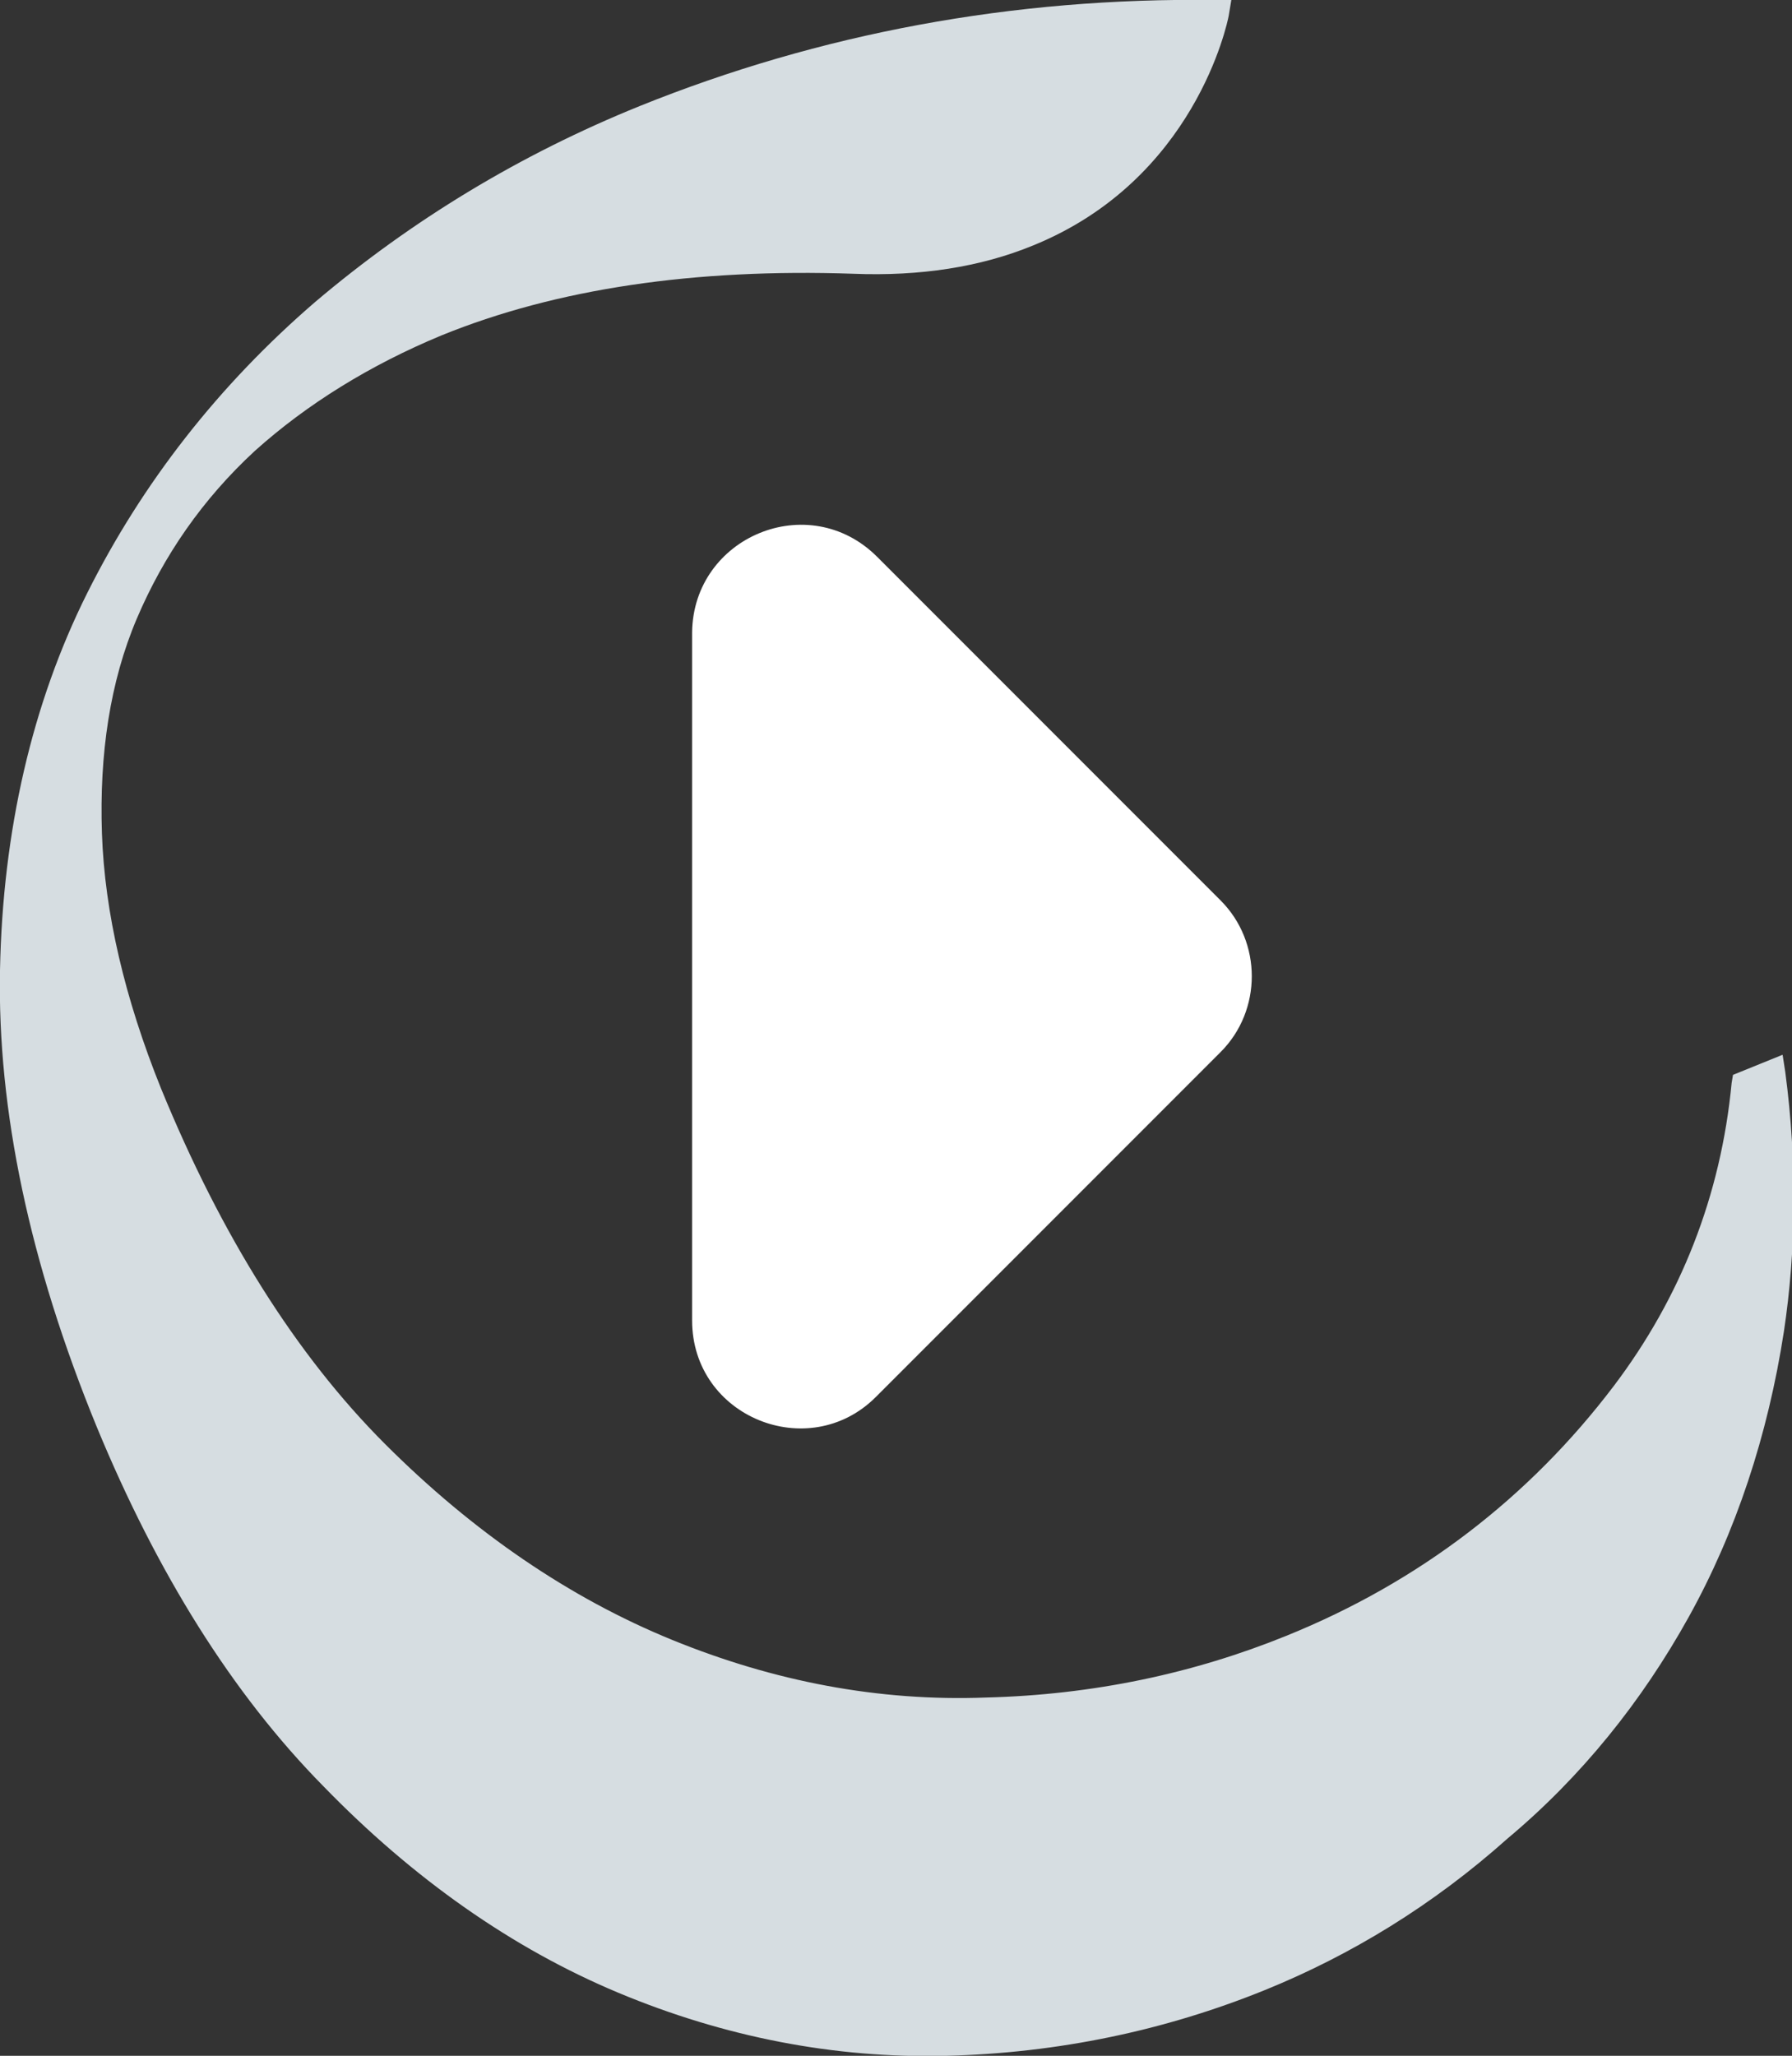
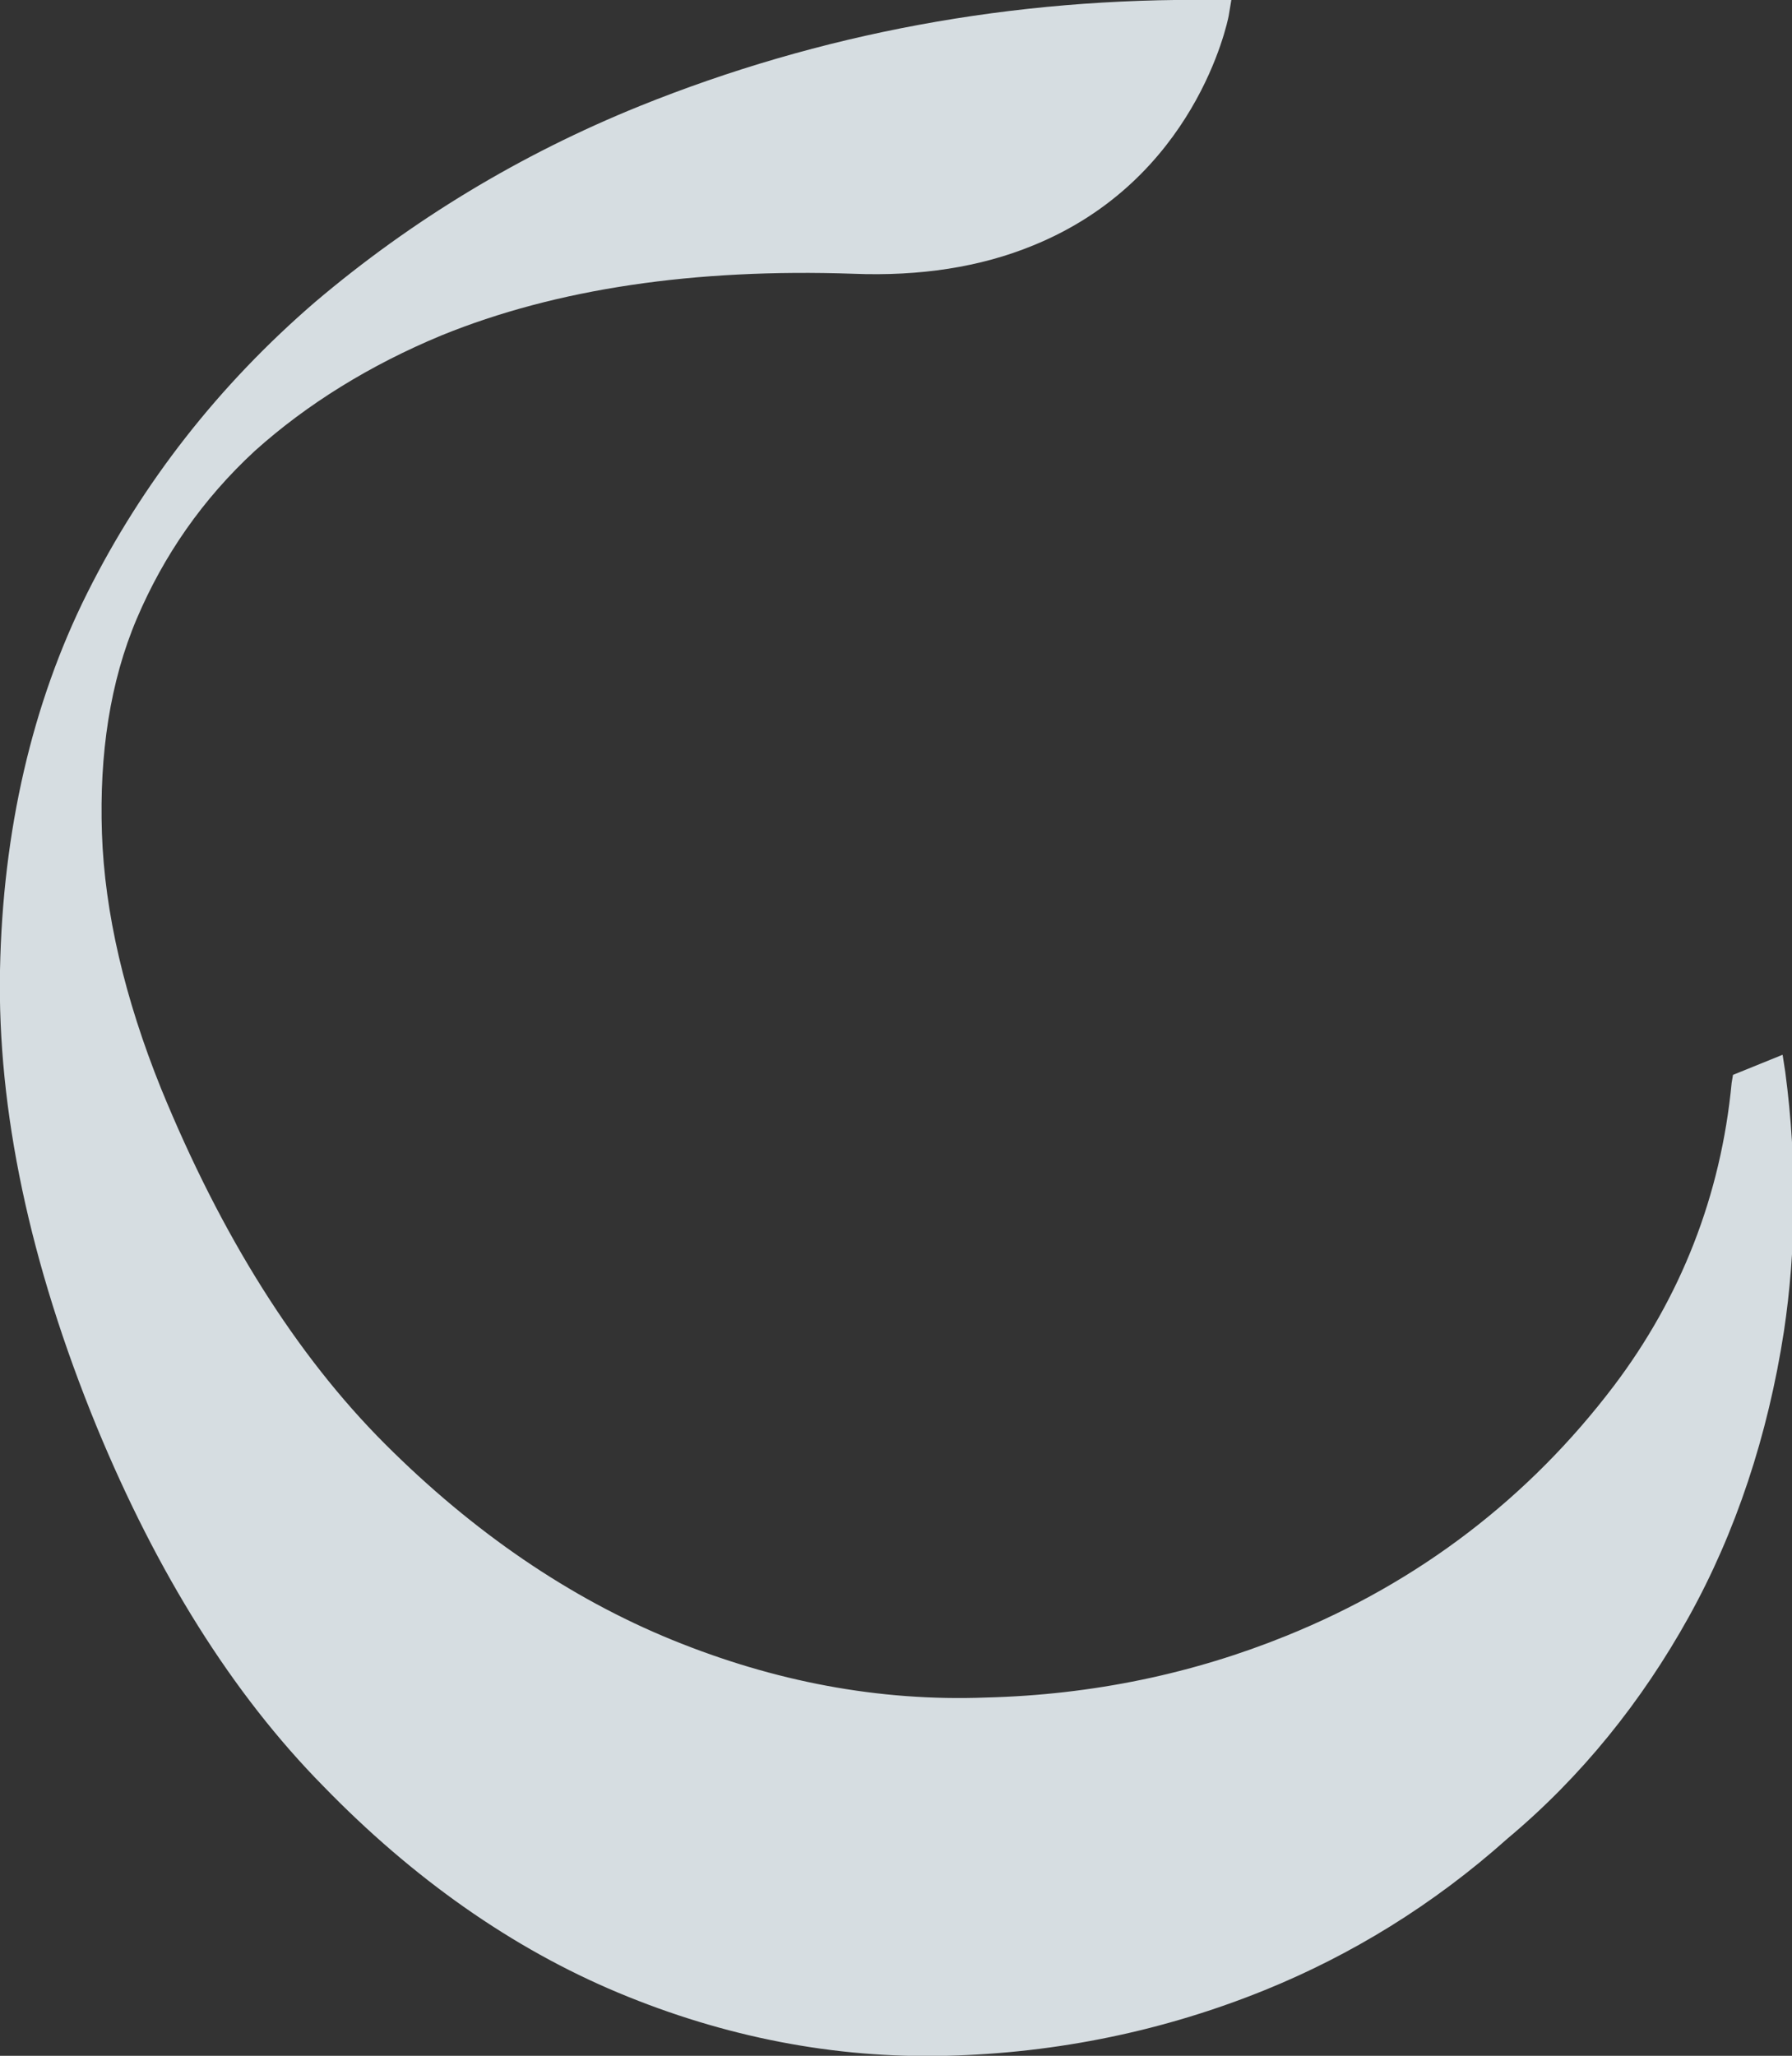
<svg xmlns="http://www.w3.org/2000/svg" version="1.1" id="Camada_1" x="0px" y="0px" viewBox="0 0 133.6 153.2" style="enable-background:new 0 0 133.6 153.2;" xml:space="preserve">
  <rect x="0" y="0" width="133.6" height="153.2" fill="#333333" stroke="none" />
  <style type="text/css">
	.st0{fill:#FFFFFF;}
	.st1{fill:#D6DDE1;}
</style>
-   <path class="st0" d="M65.4,41.5L91,67.1c3.1,3.1,3.1,8.2,0,11.3l-25.7,25.7c-5,5-13.7,1.5-13.7-5.7V47.1  C51.7,40,60.3,36.4,65.4,41.5z" />
  <path class="st1" d="M94.3,148.3c-7.4,3-15.4,4.7-23.8,4.9c-8.3,0.2-16.5-1.4-24.4-4.7c-7.9-3.3-15.3-8.5-22-15.4  c-6.8-6.9-12.4-15.9-16.9-26.8c-5-12.2-7.4-23.6-7.2-34c0.2-10.4,2.4-19.9,6.5-28.1c4.1-8.2,9.8-15.5,17-21.7  c7.2-6.1,15.3-11,24.2-14.6C61.1,2.5,75.5-0.2,90.6,0l1.2,0l-0.2,1.2c-0.1,0.5-2.5,12.2-14.6,17.1c-3.9,1.6-8.4,2.3-13.4,2.1  C51.8,20,41.5,21.5,32.9,25c-5.3,2.2-10,5.1-13.9,8.6c-3.9,3.6-6.8,7.8-8.8,12.5c-2,4.7-2.8,10.1-2.6,16c0.2,5.9,1.7,12.3,4.4,19  c4.5,11,10.1,19.9,16.7,26.5c6.6,6.6,13.8,11.5,21.4,14.6c7.6,3.1,15.4,4.6,23.4,4.3c8-0.2,15.5-1.8,22.4-4.6  c9.9-4,18.1-10.3,24.4-18.6c5-6.6,8-14.2,8.8-22.6l0.1-0.6l3.7-1.5l0.2,1.3c0.9,6.8,0.8,13.3-0.1,19.3c-1.2,7.8-3.6,15-7.1,21.3  c-3.5,6.3-8,11.9-13.5,16.5C106.8,142,100.7,145.7,94.3,148.3z" />
</svg>